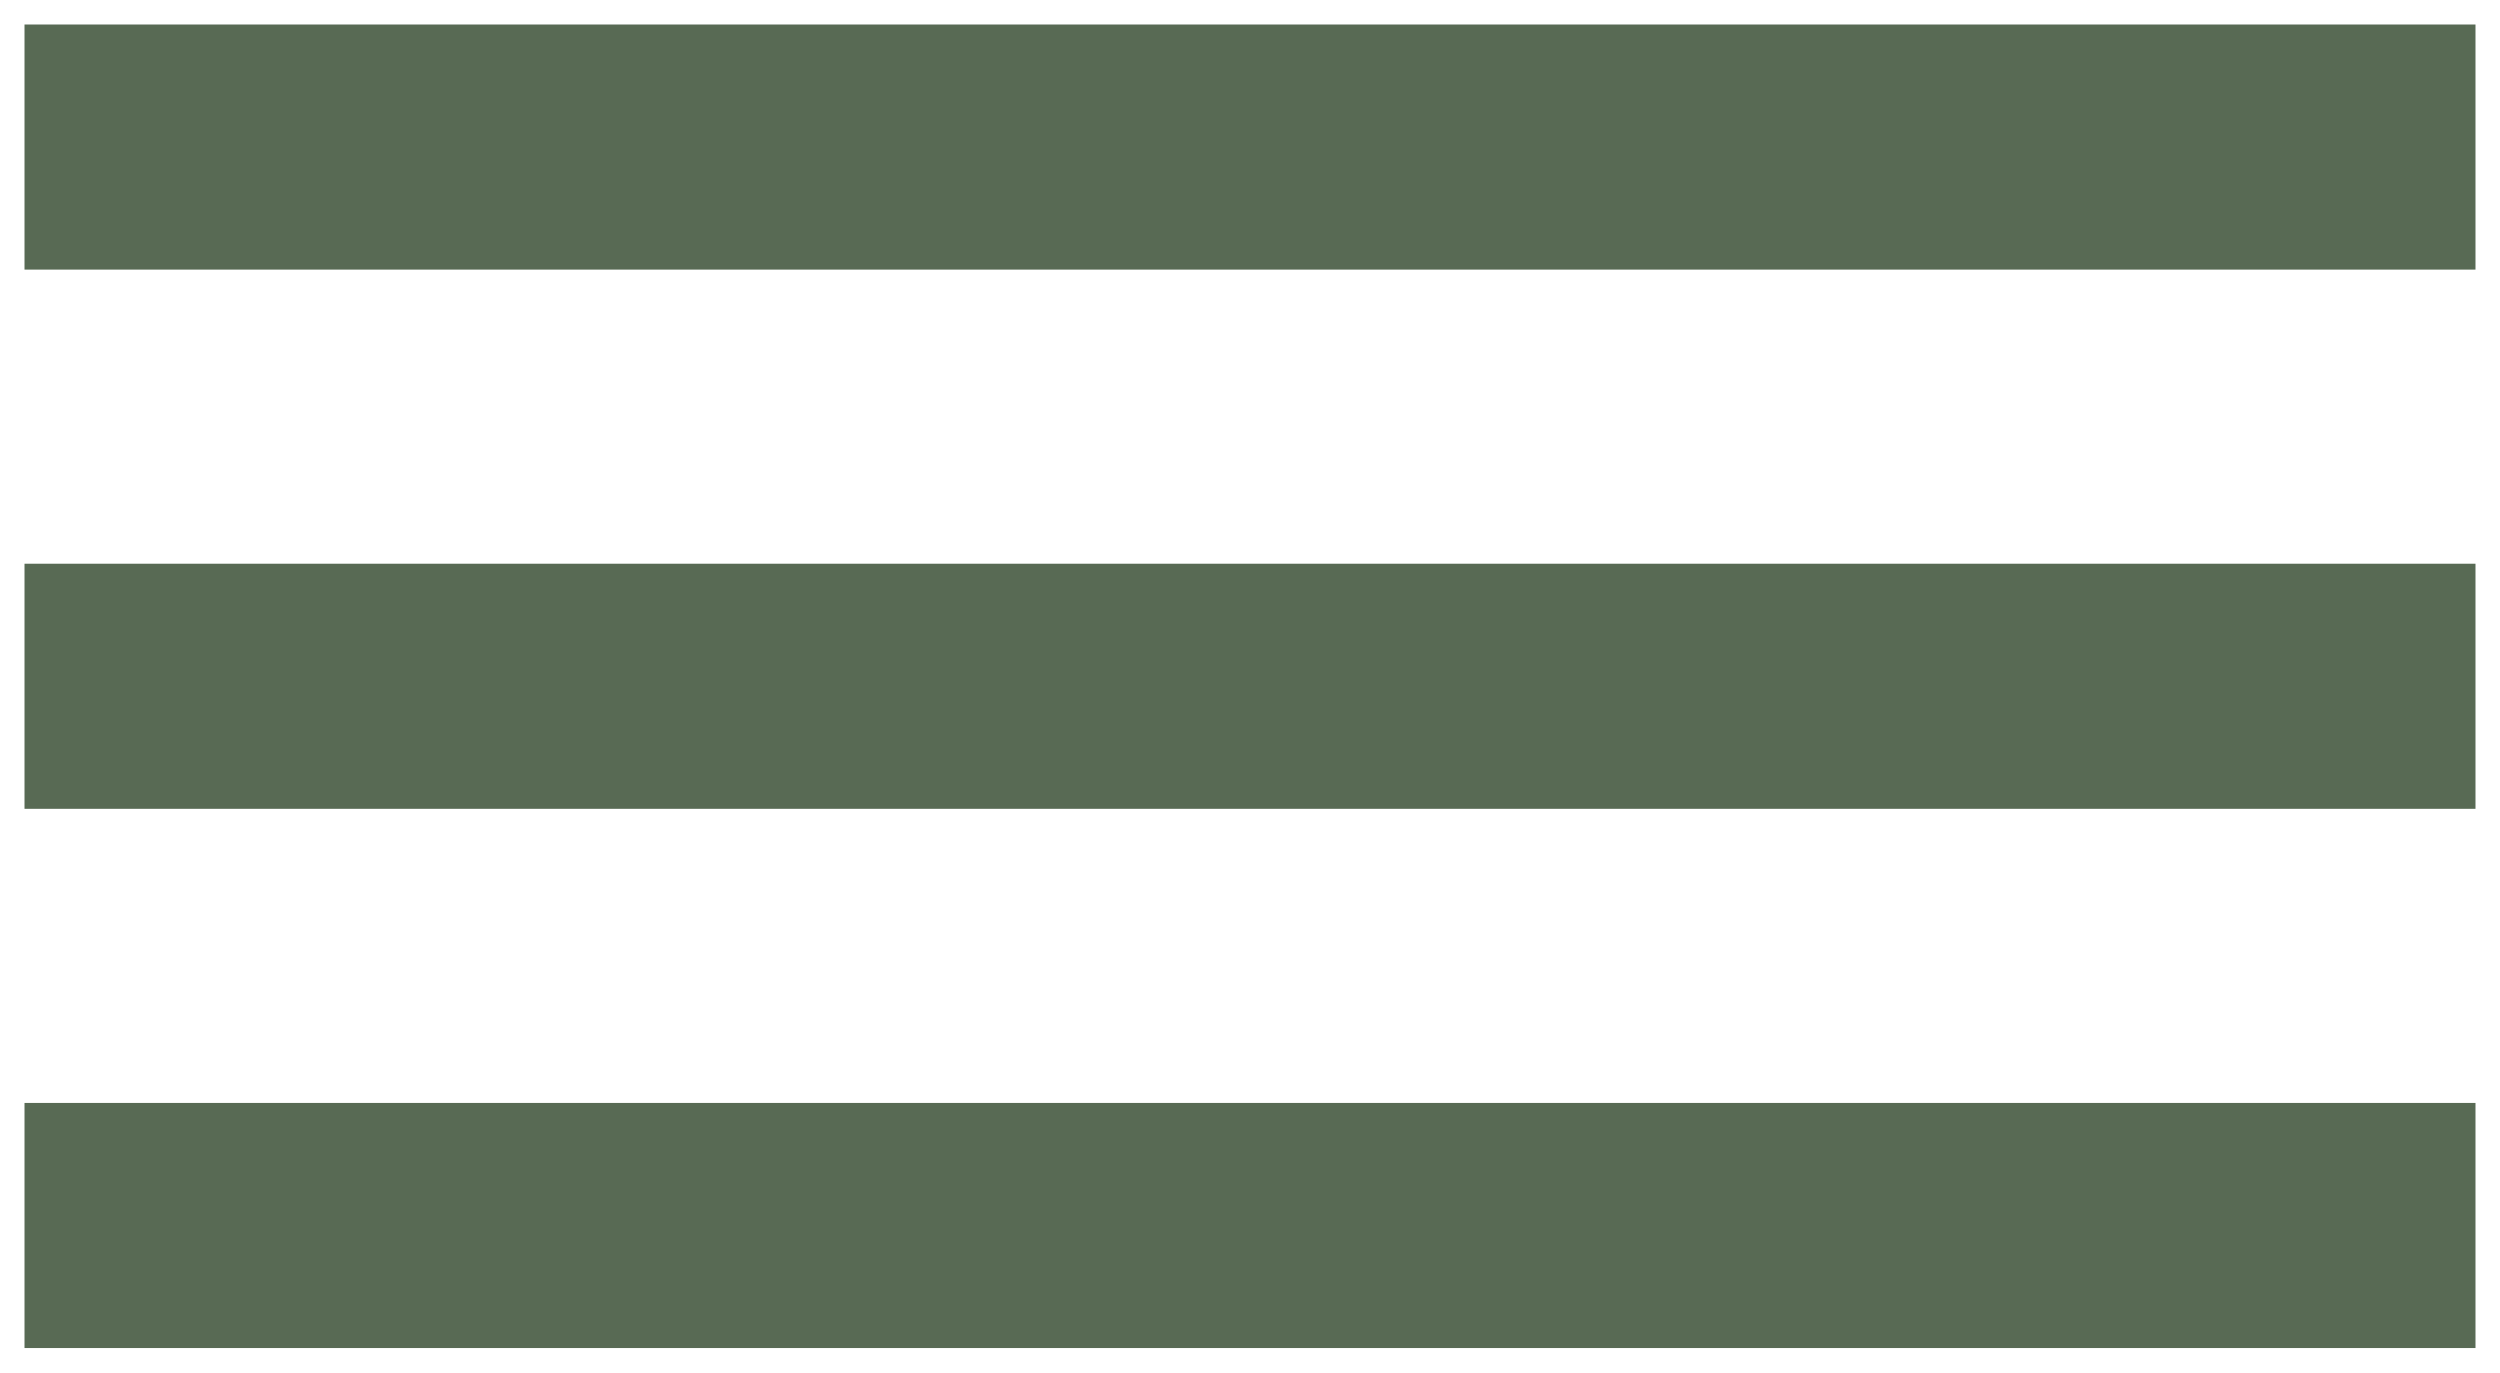
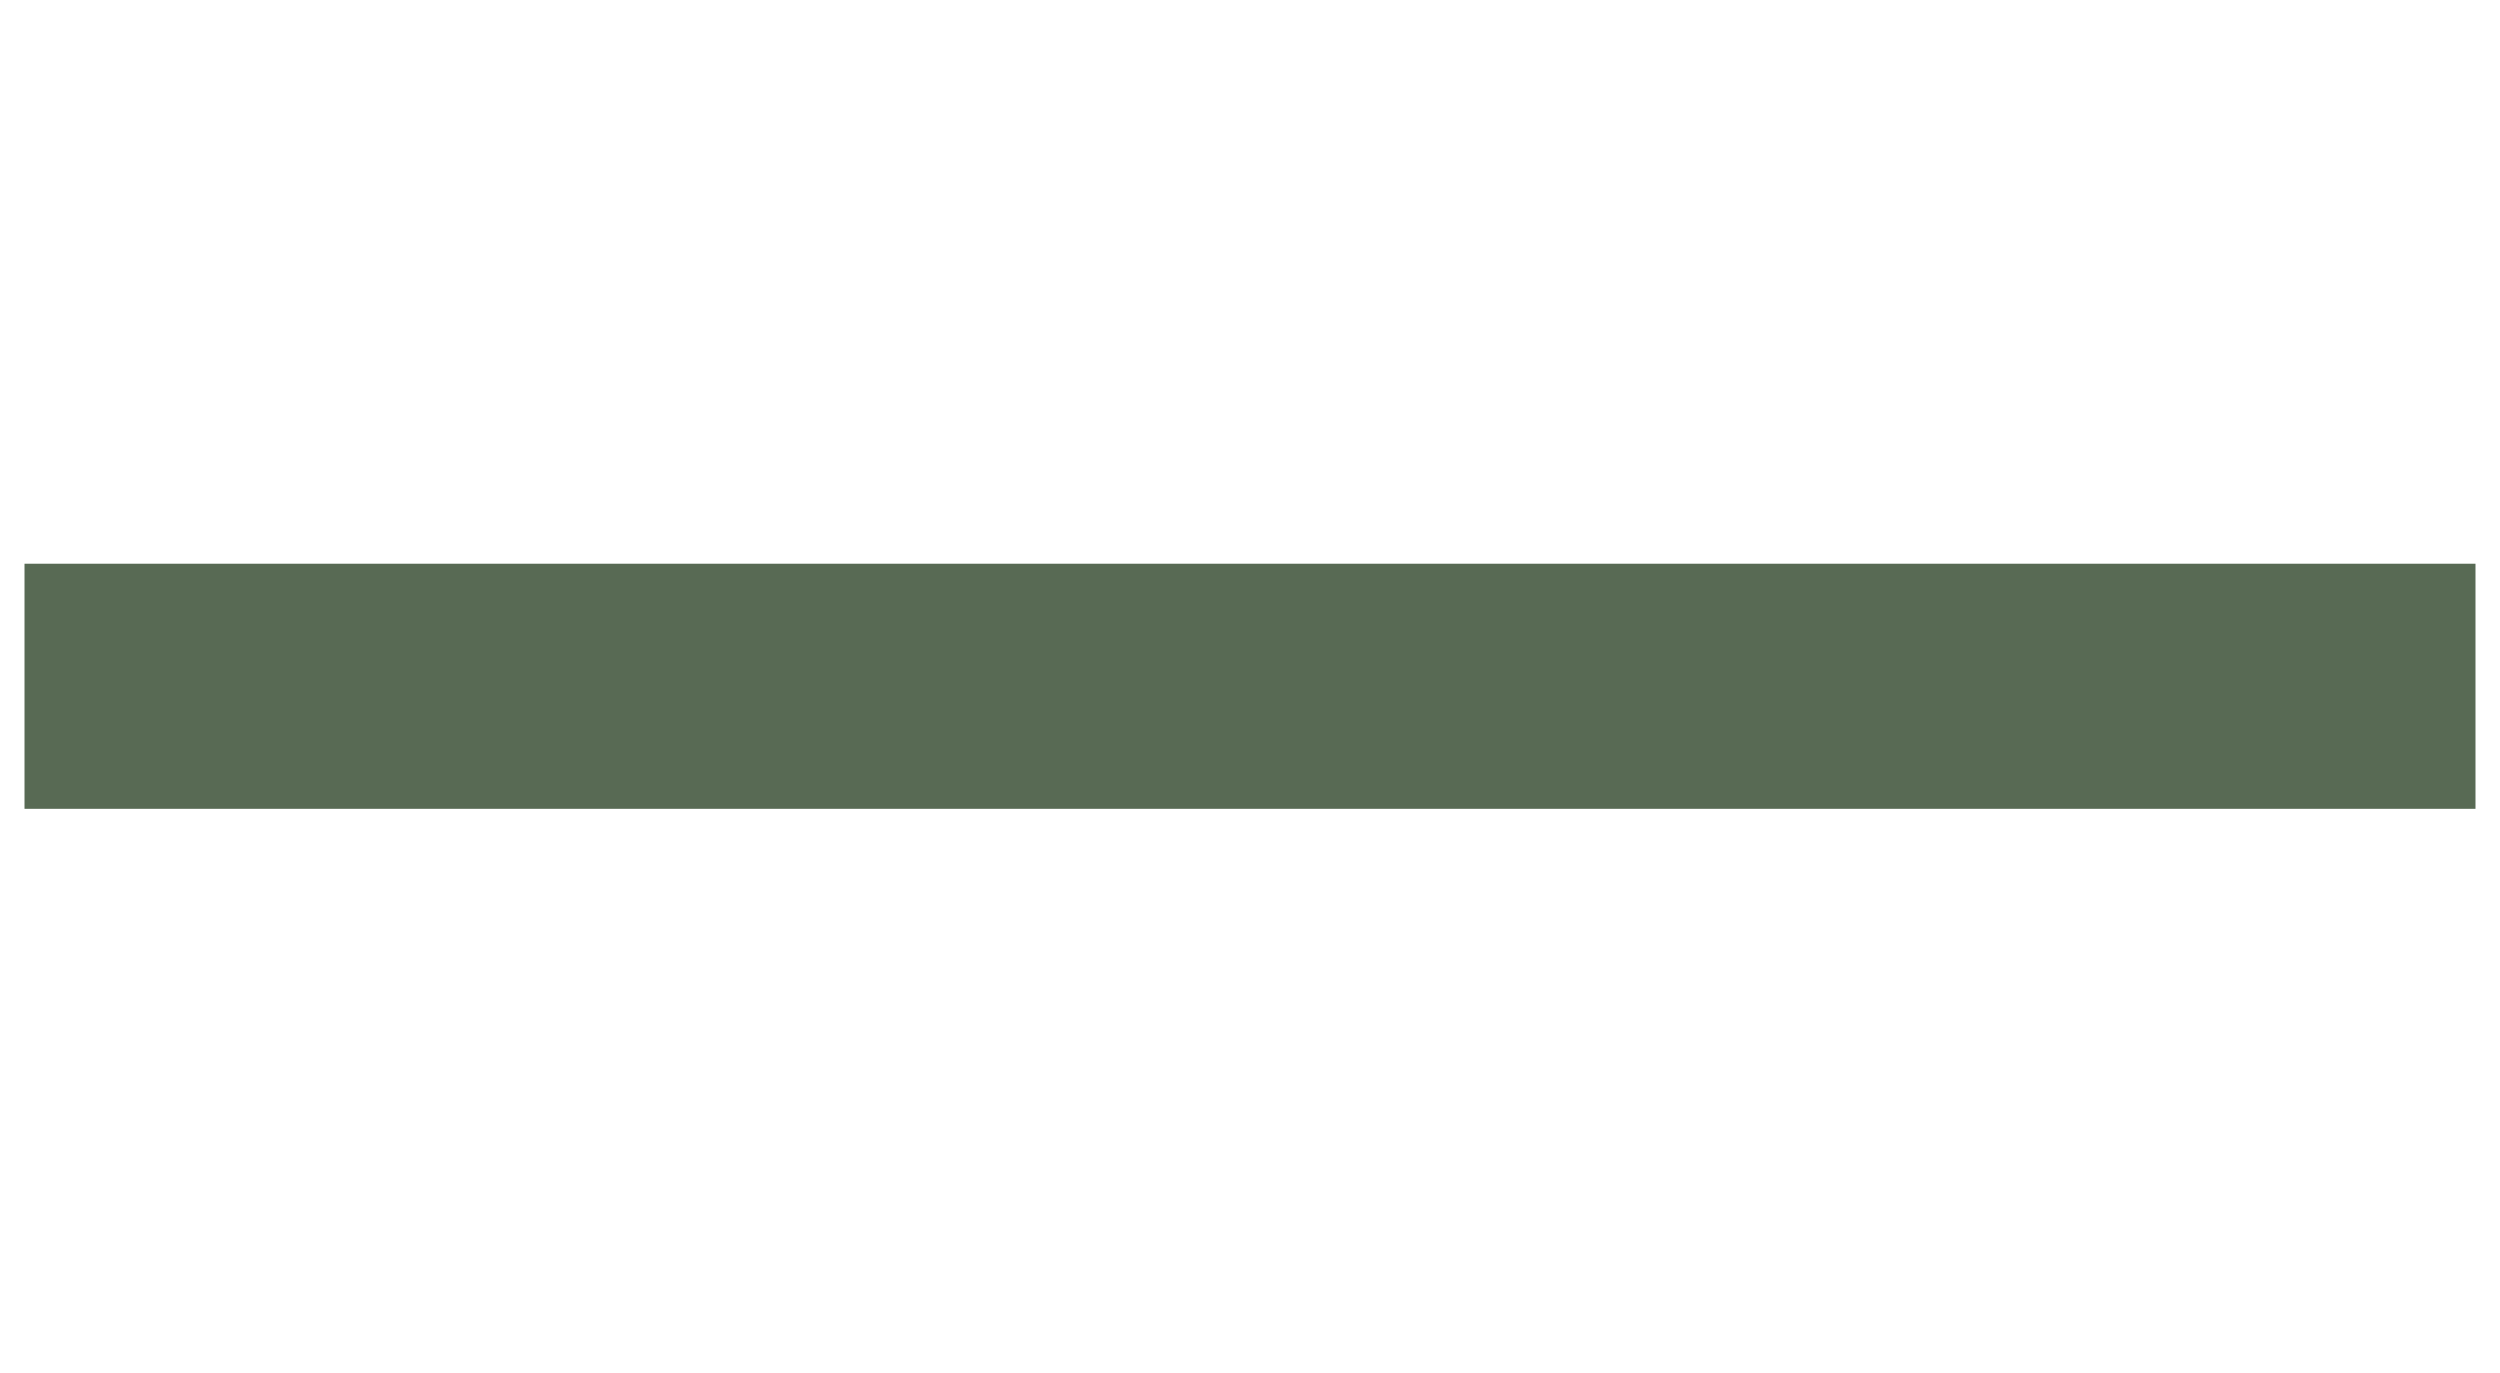
<svg xmlns="http://www.w3.org/2000/svg" width="51" height="28" viewBox="0 0 51 28" fill="none">
-   <path d="M3 3H48" stroke="#586a54" stroke-width="5" stroke-linecap="square" />
  <path d="M3 14H48" stroke="#586a54" stroke-width="5" stroke-linecap="square" />
-   <path d="M3 25H48" stroke="#586a54" stroke-width="5" stroke-linecap="square" />
</svg>